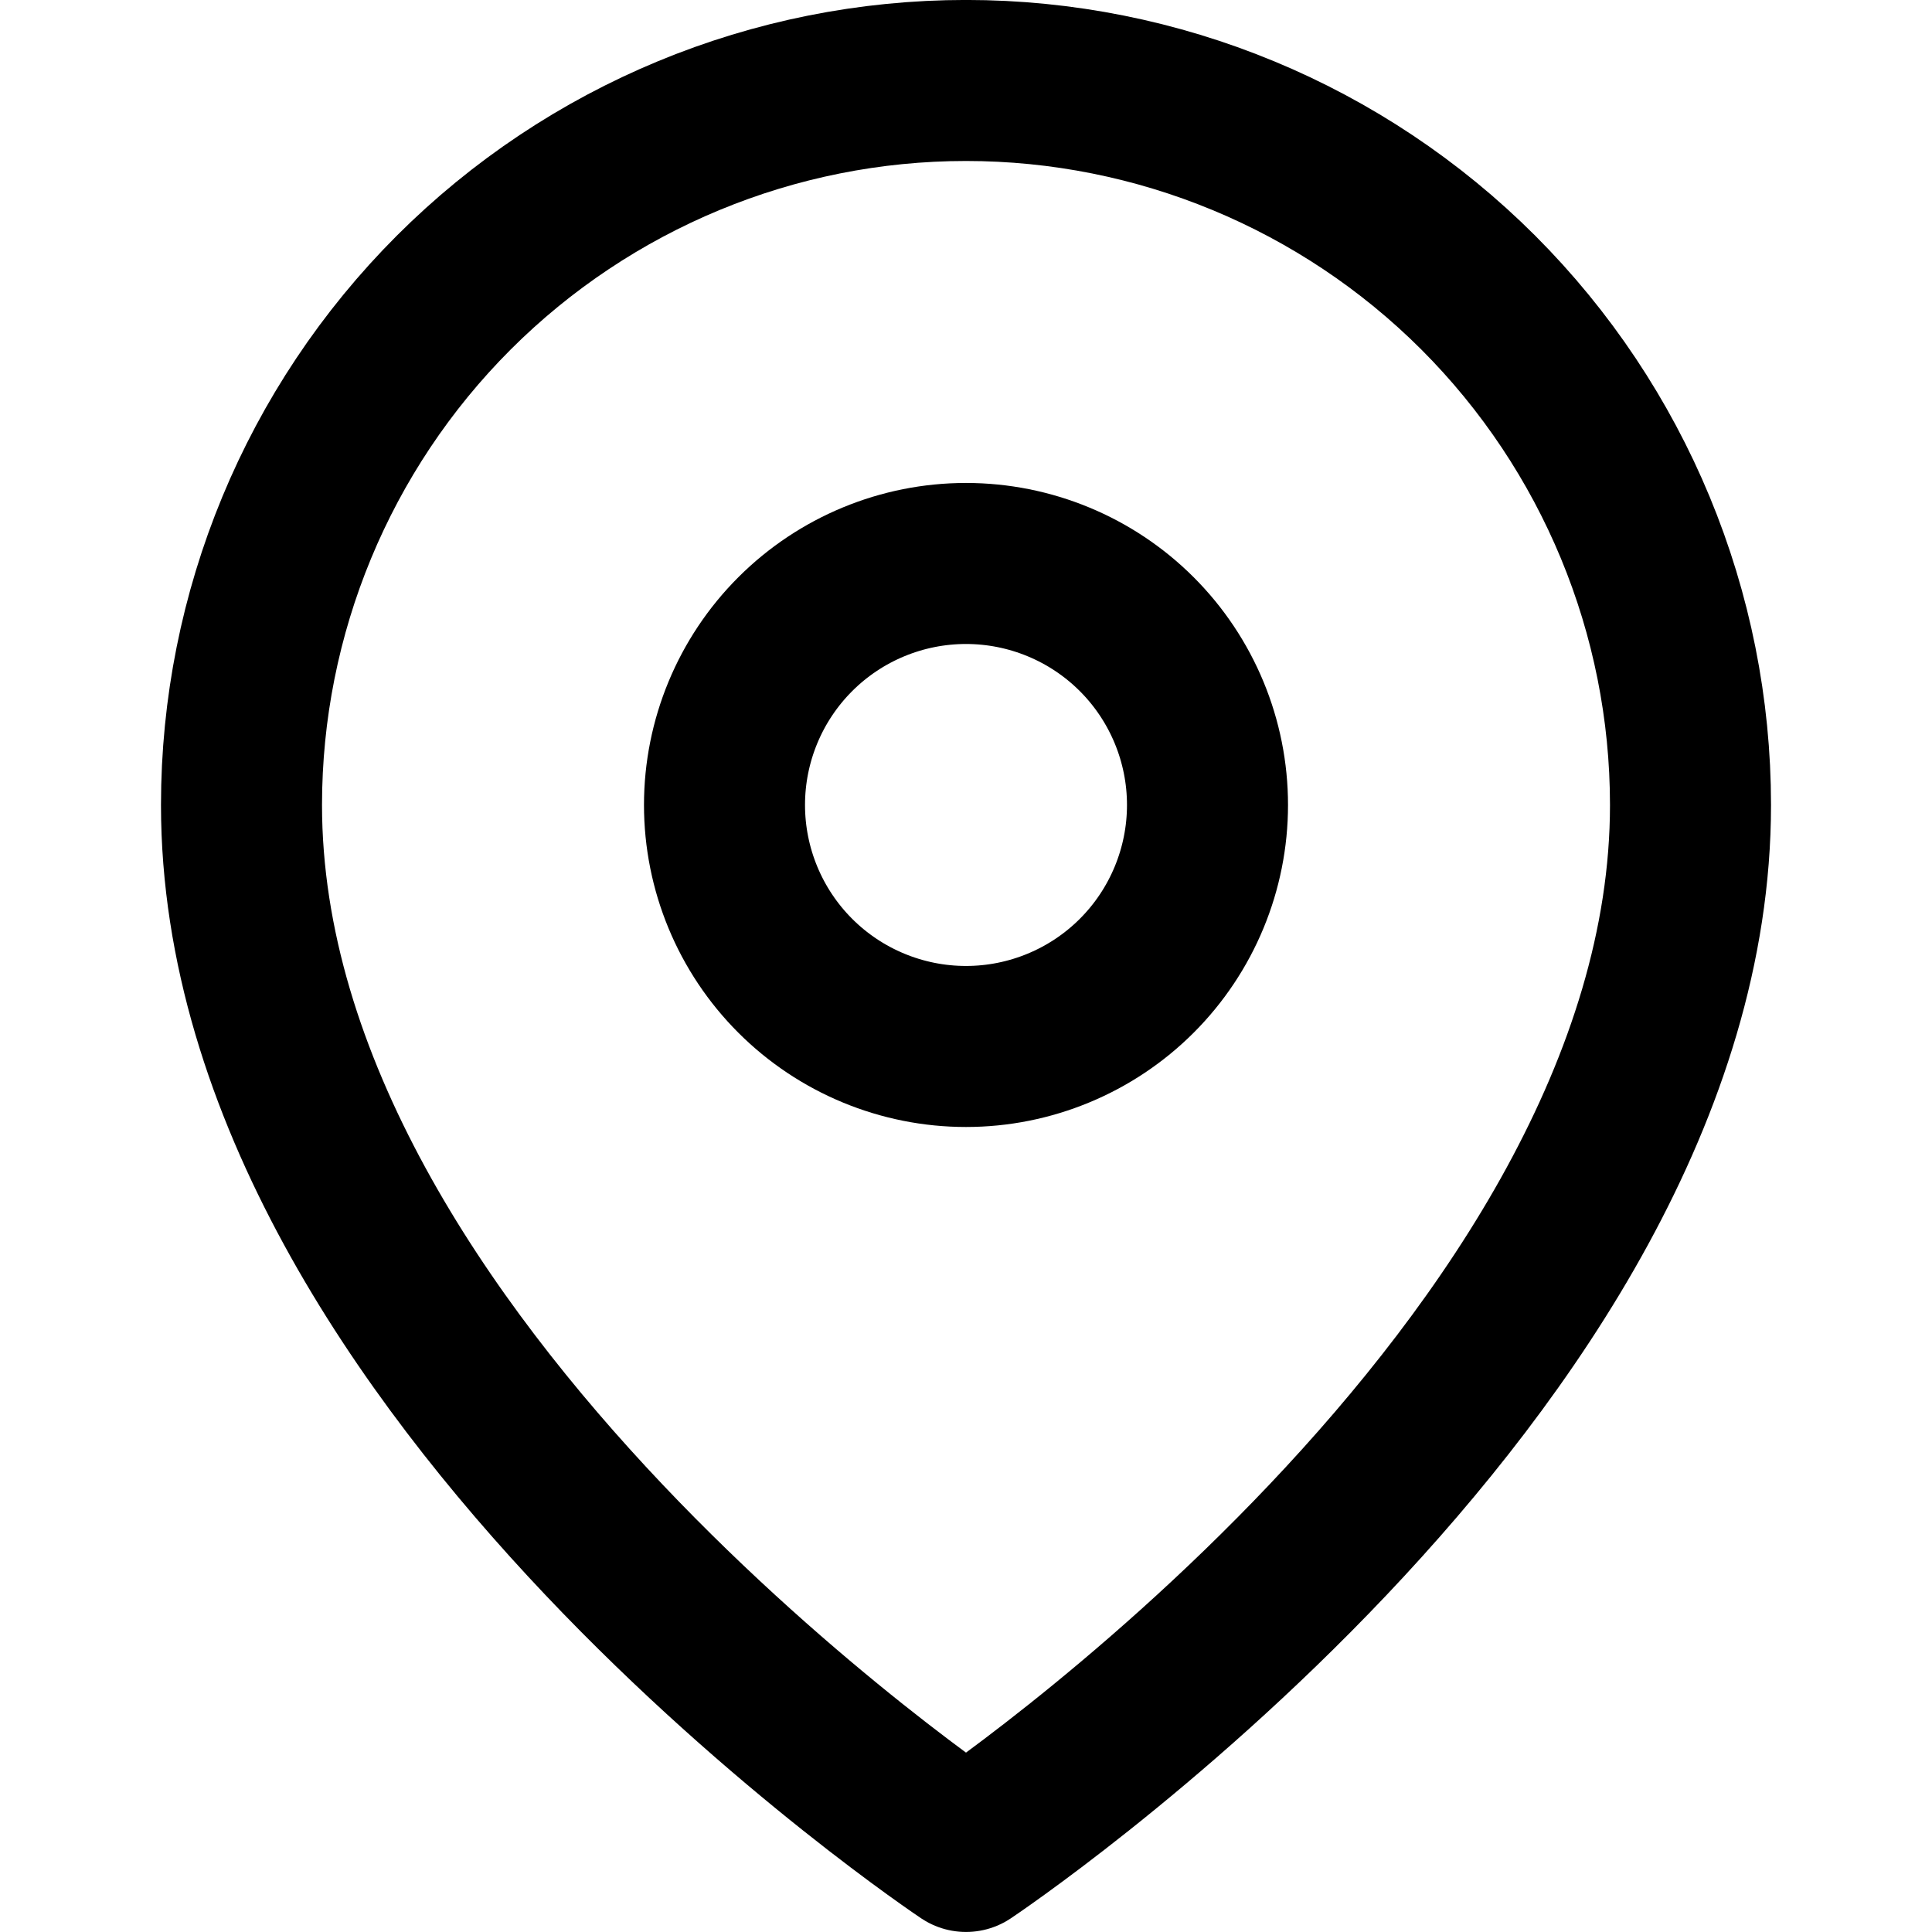
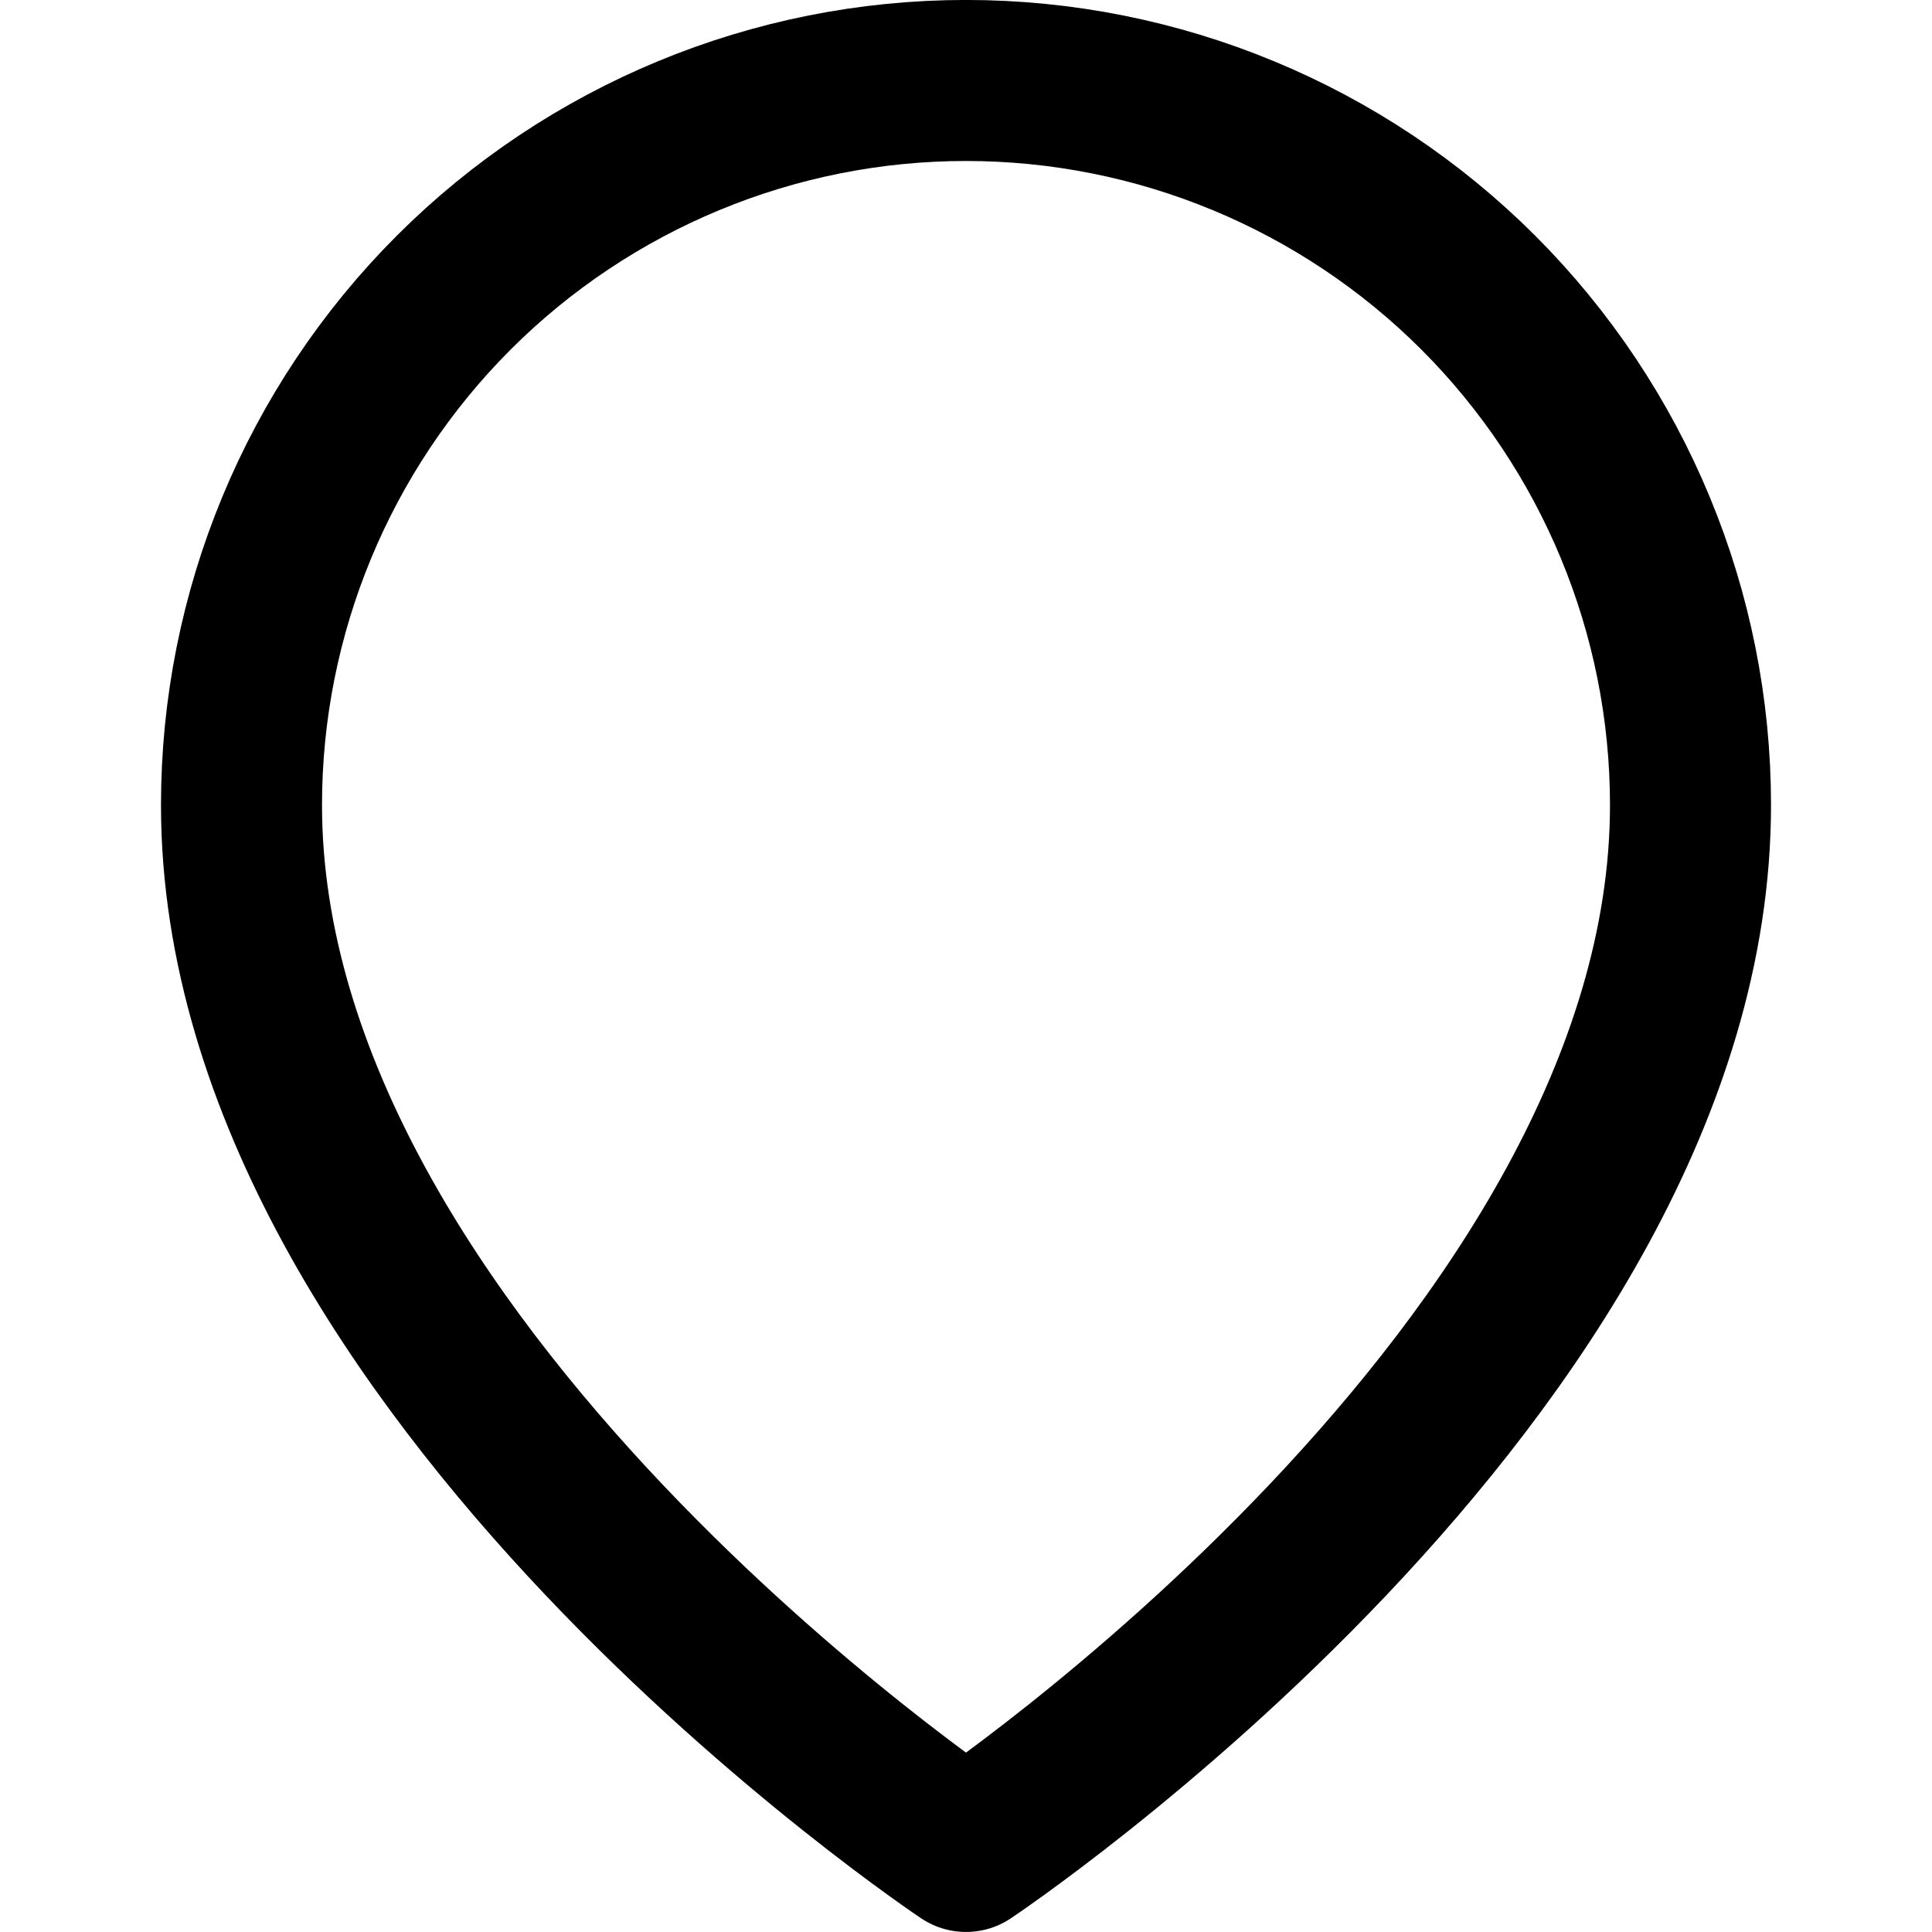
<svg xmlns="http://www.w3.org/2000/svg" width="23" height="23" viewBox="0 0 23 23" fill="none">
  <path d="M20.125 9.583C20.125 16.291 11.5 22.041 11.5 22.041C11.5 22.041 2.875 16.291 2.875 9.583C2.875 7.296 3.784 5.102 5.401 3.484C7.019 1.867 9.213 0.958 11.5 0.958C13.787 0.958 15.981 1.867 17.599 3.484C19.216 5.102 20.125 7.296 20.125 9.583Z" stroke="black" stroke-width="1.917" stroke-linecap="round" stroke-linejoin="round" />
-   <path d="M11.5 6.708C10.738 6.708 10.006 7.011 9.467 7.55C8.928 8.089 8.625 8.821 8.625 9.583C8.625 10.345 8.928 11.077 9.467 11.616C10.006 12.155 10.738 12.458 11.5 12.458C12.262 12.458 12.994 12.155 13.533 11.616C14.072 11.077 14.375 10.345 14.375 9.583C14.375 8.821 14.072 8.089 13.533 7.55C12.994 7.011 12.262 6.708 11.5 6.708Z" stroke="black" stroke-width="1.917" stroke-linecap="round" stroke-linejoin="round" />
</svg>